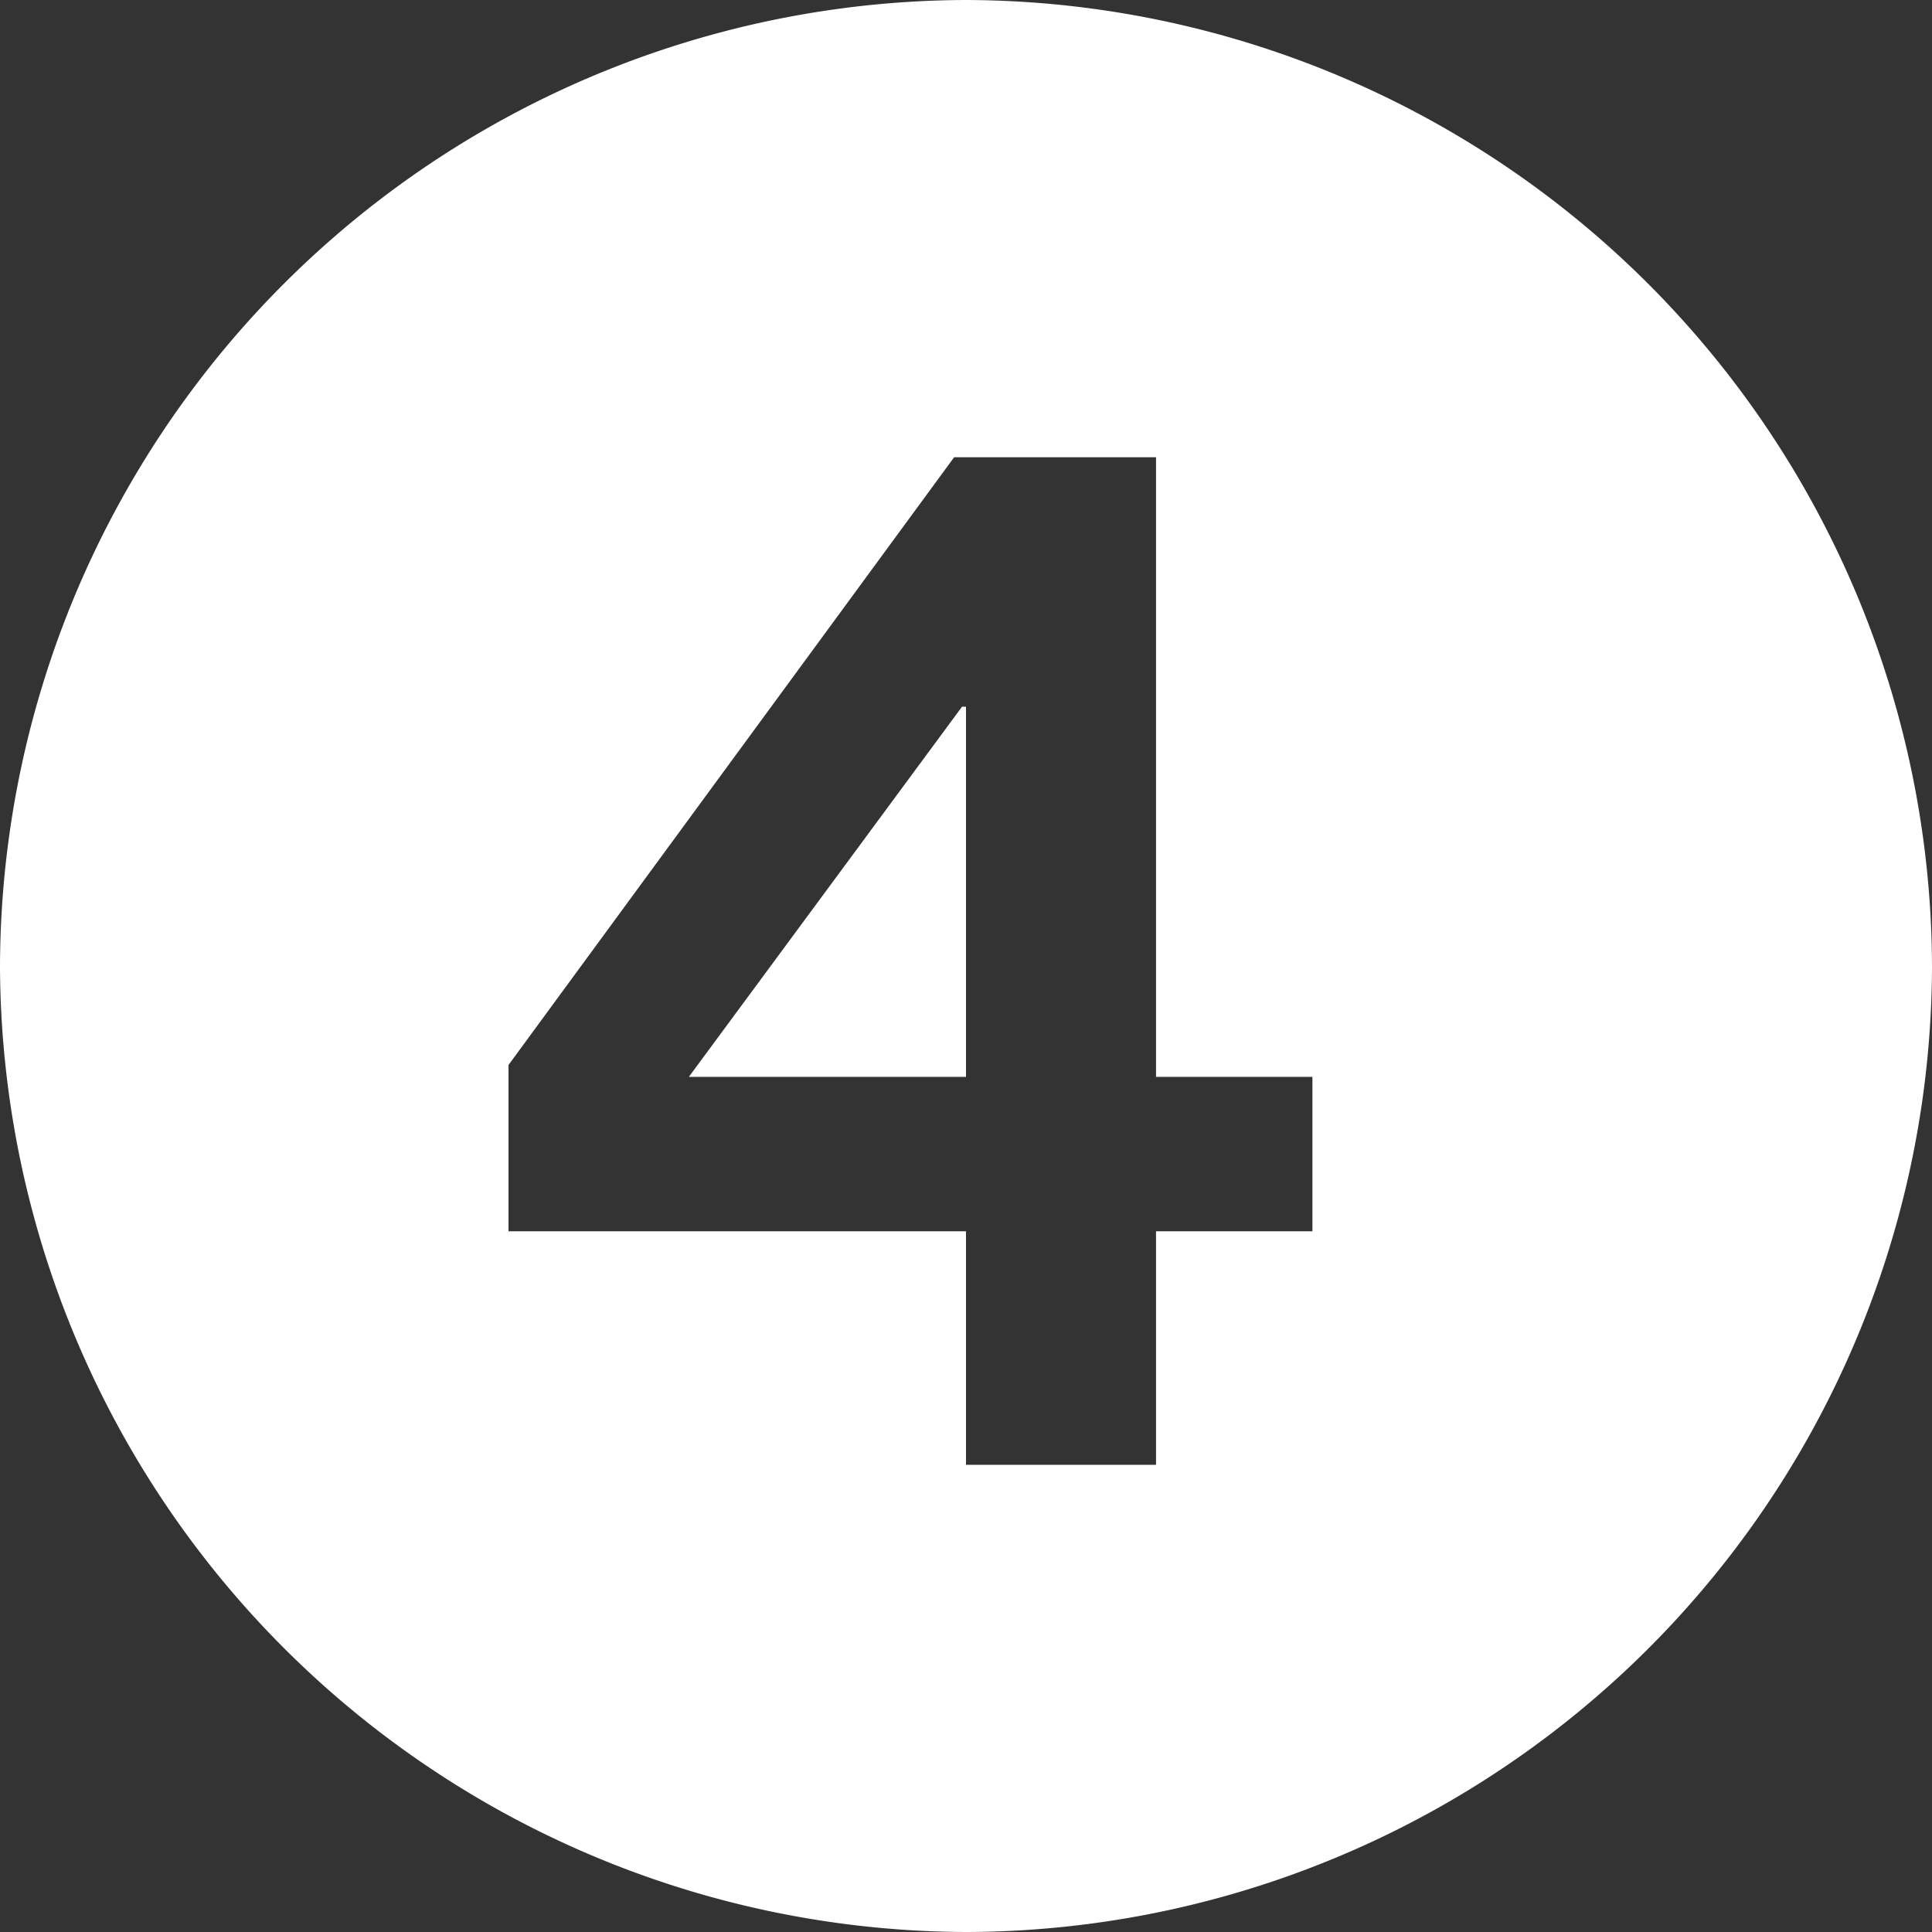
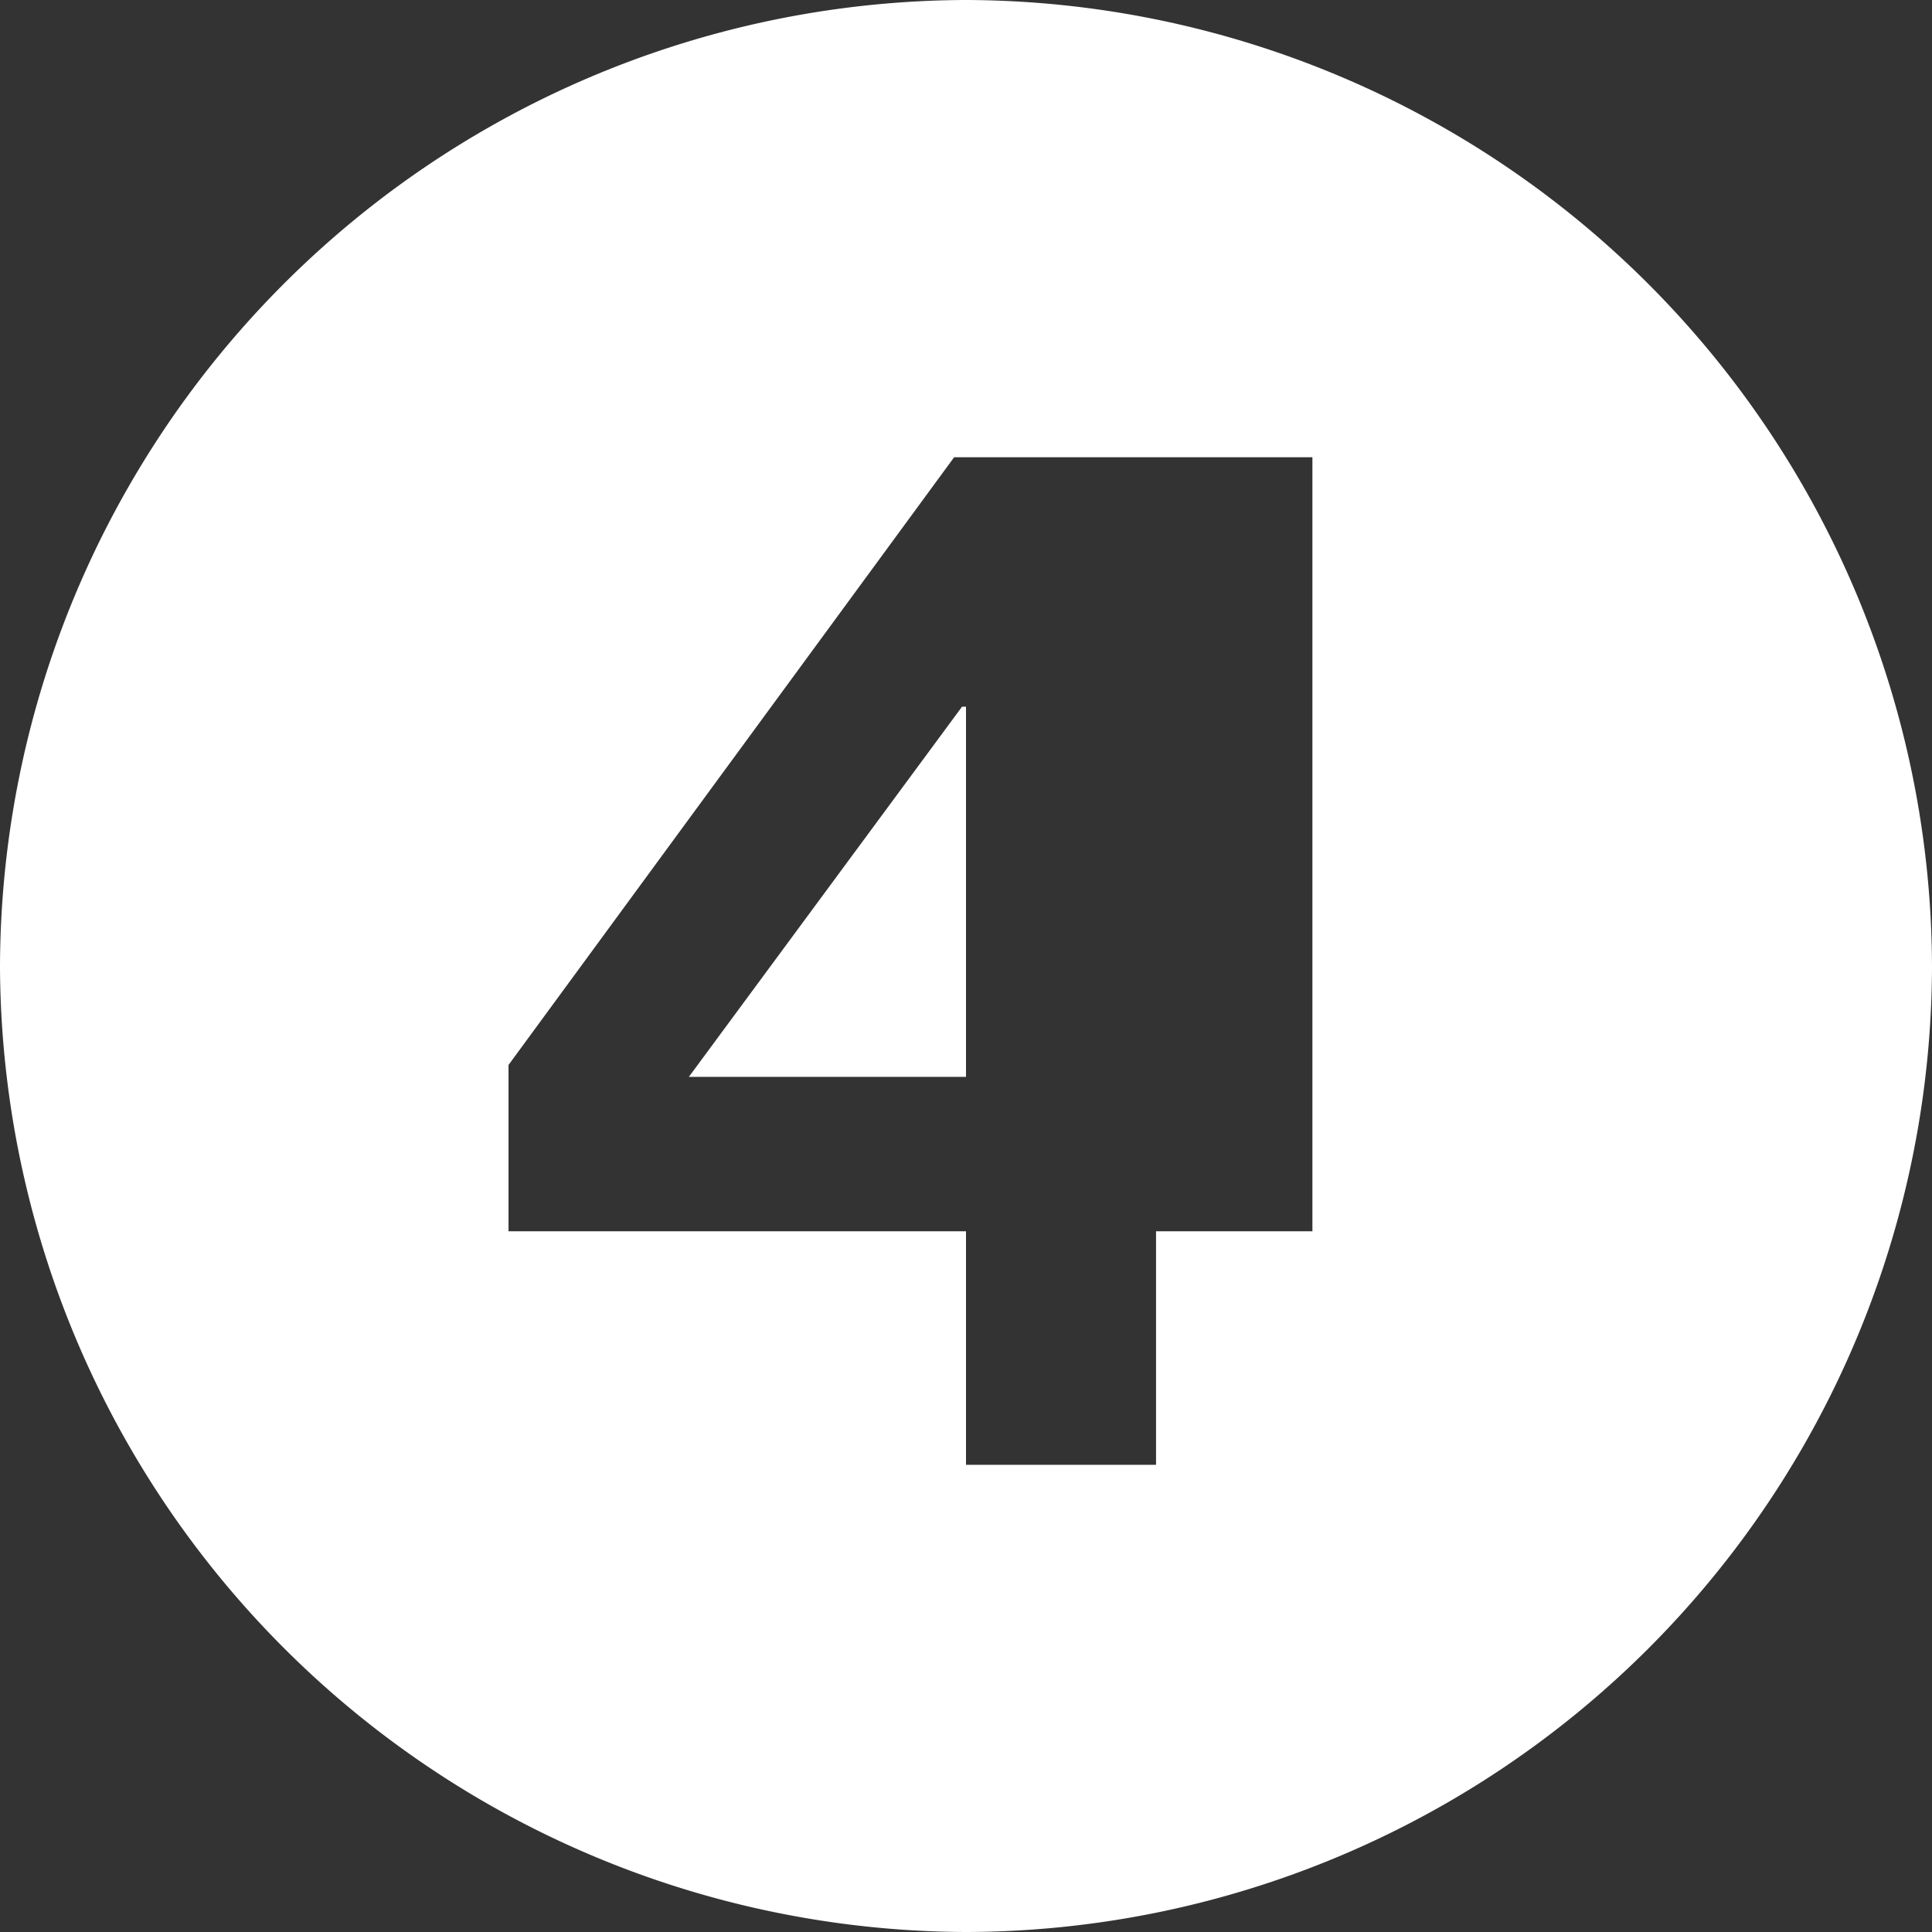
<svg xmlns="http://www.w3.org/2000/svg" width="43.92" height="43.92" viewBox="0 0 43.92 43.92">
  <rect x="0" y="0" width="43.92" height="43.92" fill="#333333" stroke="none" />
-   <path id="Tracé_429" data-name="Tracé 429" d="M30.375-5.31H26.82V0H22.5V-5.31H12.1V-9.09L22.23-22.905h4.59V-8.82h3.555ZM22.5-17.235h-.09L16.2-8.82h6.3ZM.54-11.295A22.038,22.038,0,0,0,22.5,10.62,22.009,22.009,0,0,0,44.46-11.295,22.028,22.028,0,0,0,22.5-33.3,22.028,22.028,0,0,0,.54-11.295Z" transform="translate(-0.54 33.3)" fill="#fff" />
+   <path id="Tracé_429" data-name="Tracé 429" d="M30.375-5.31H26.82V0H22.5V-5.31H12.1V-9.09L22.23-22.905h4.59h3.555ZM22.5-17.235h-.09L16.2-8.82h6.3ZM.54-11.295A22.038,22.038,0,0,0,22.5,10.62,22.009,22.009,0,0,0,44.46-11.295,22.028,22.028,0,0,0,22.5-33.3,22.028,22.028,0,0,0,.54-11.295Z" transform="translate(-0.54 33.3)" fill="#fff" />
</svg>